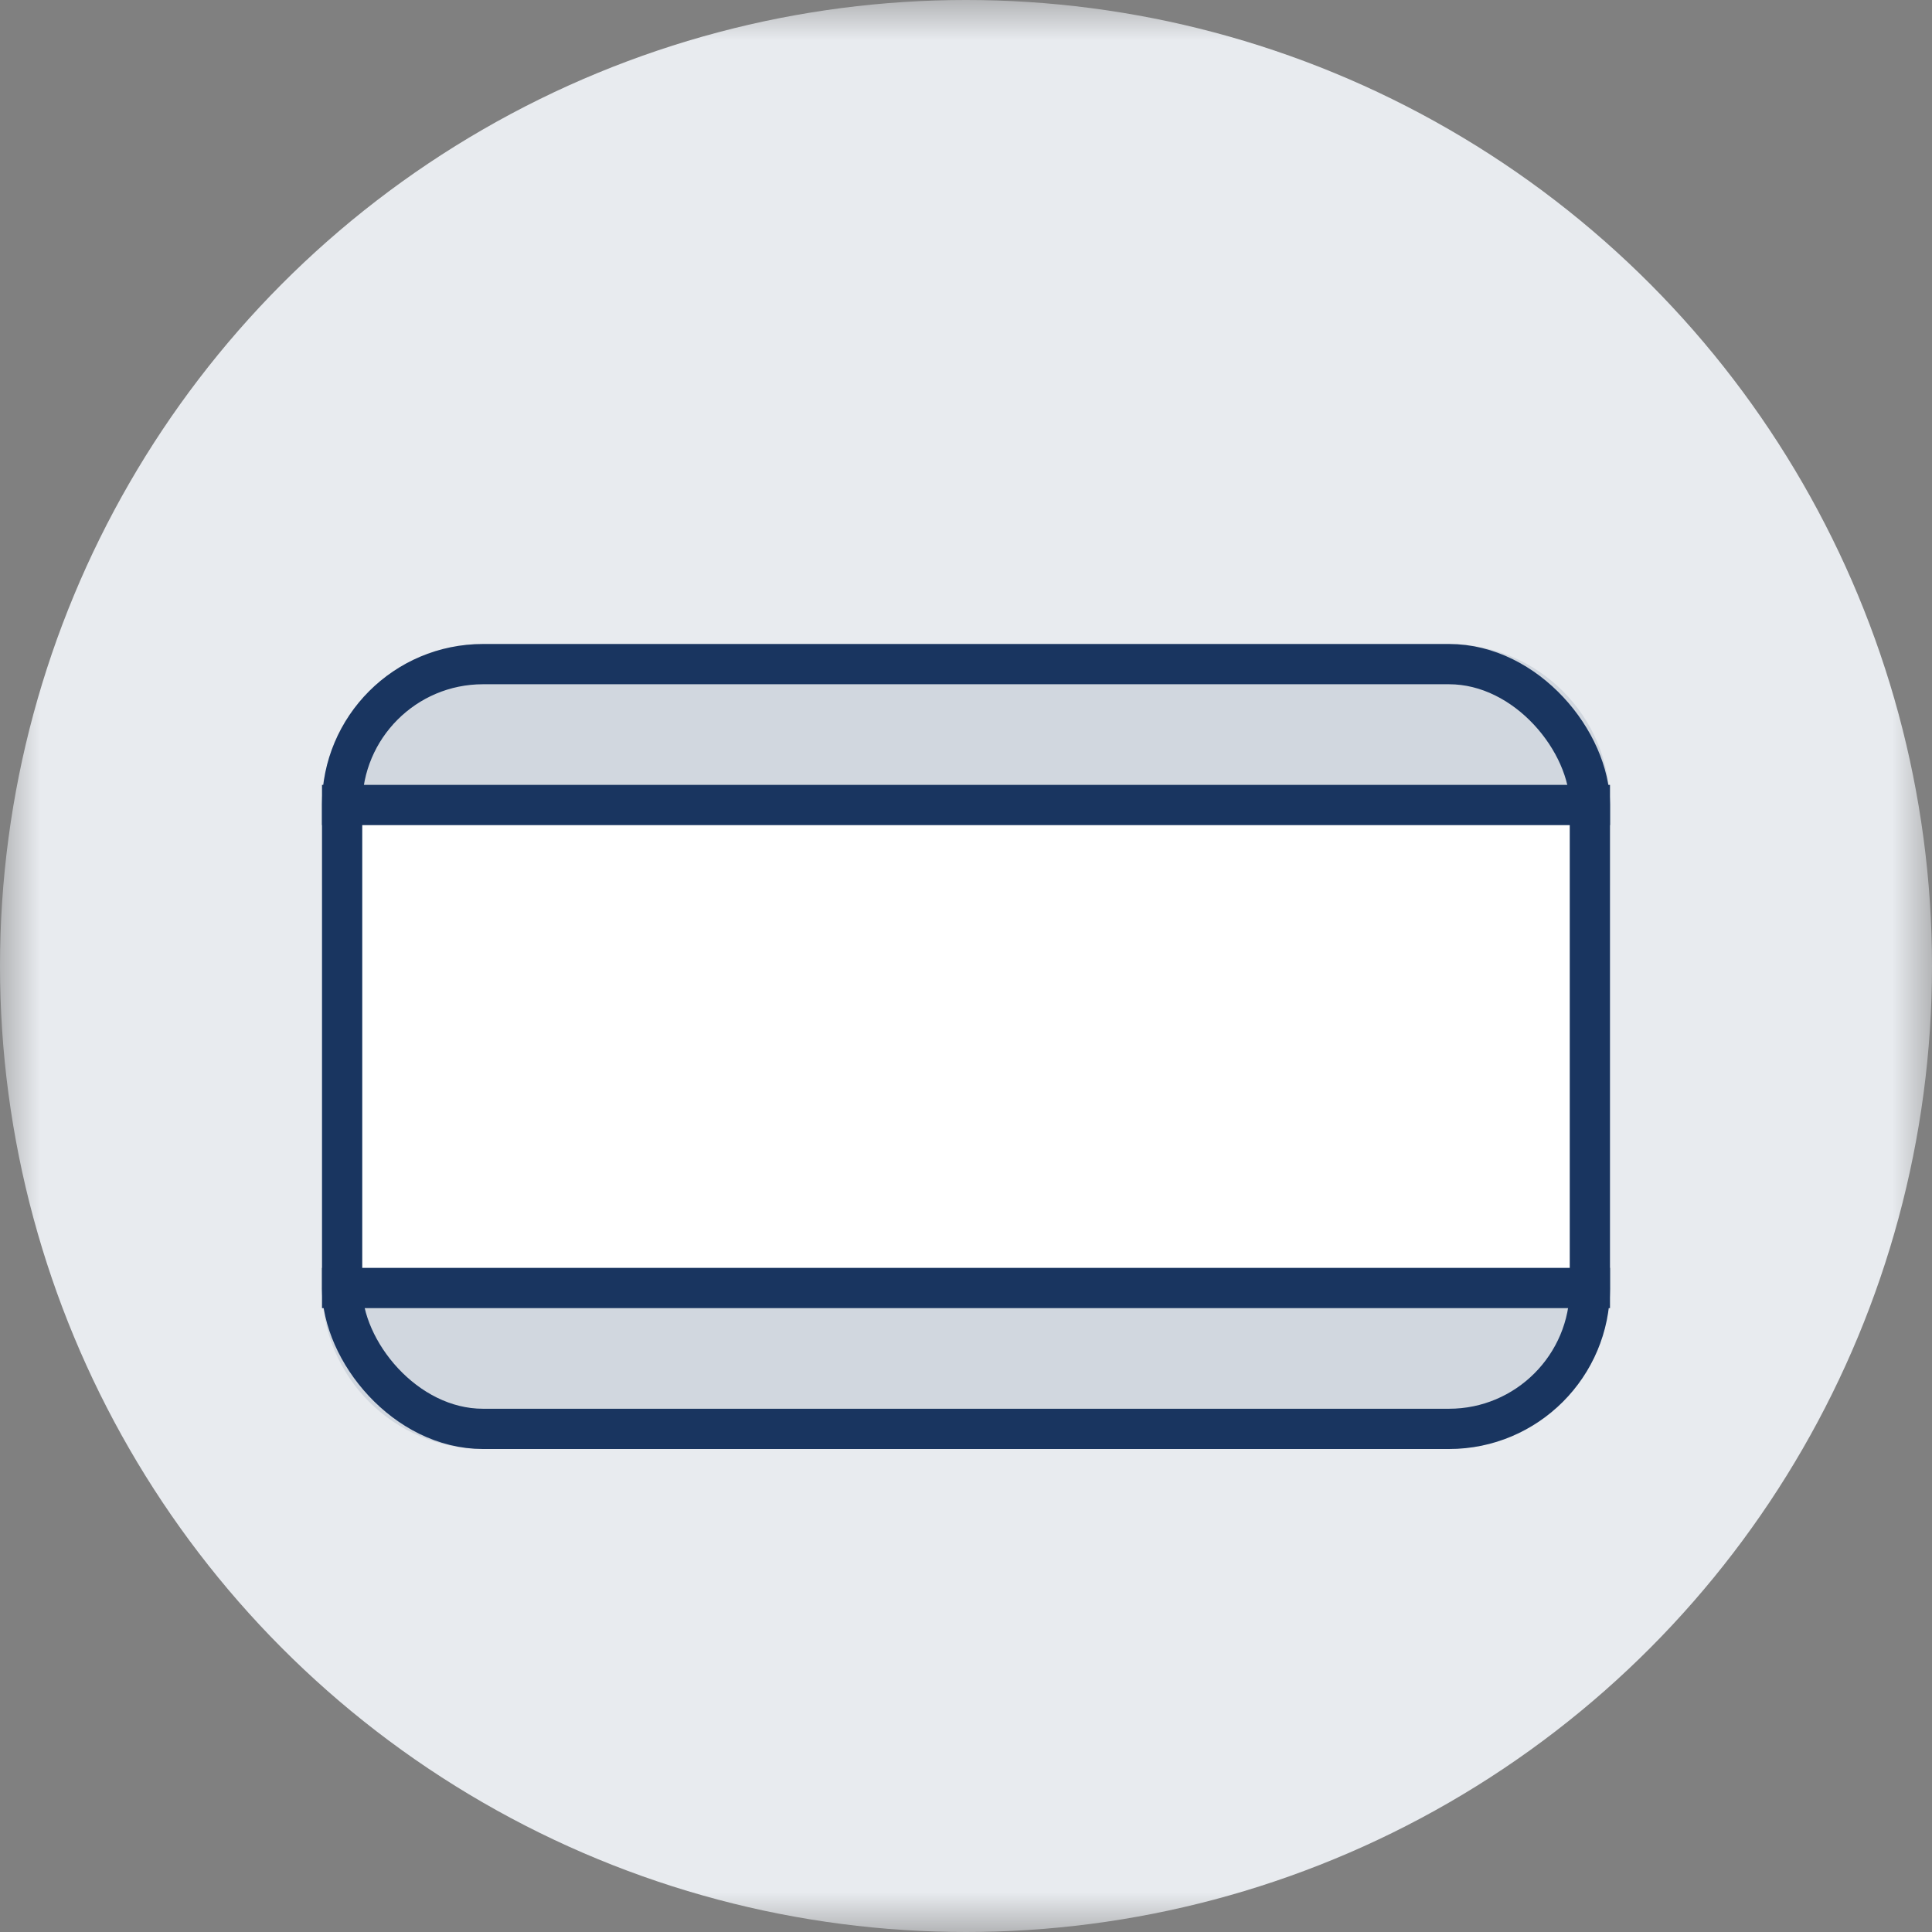
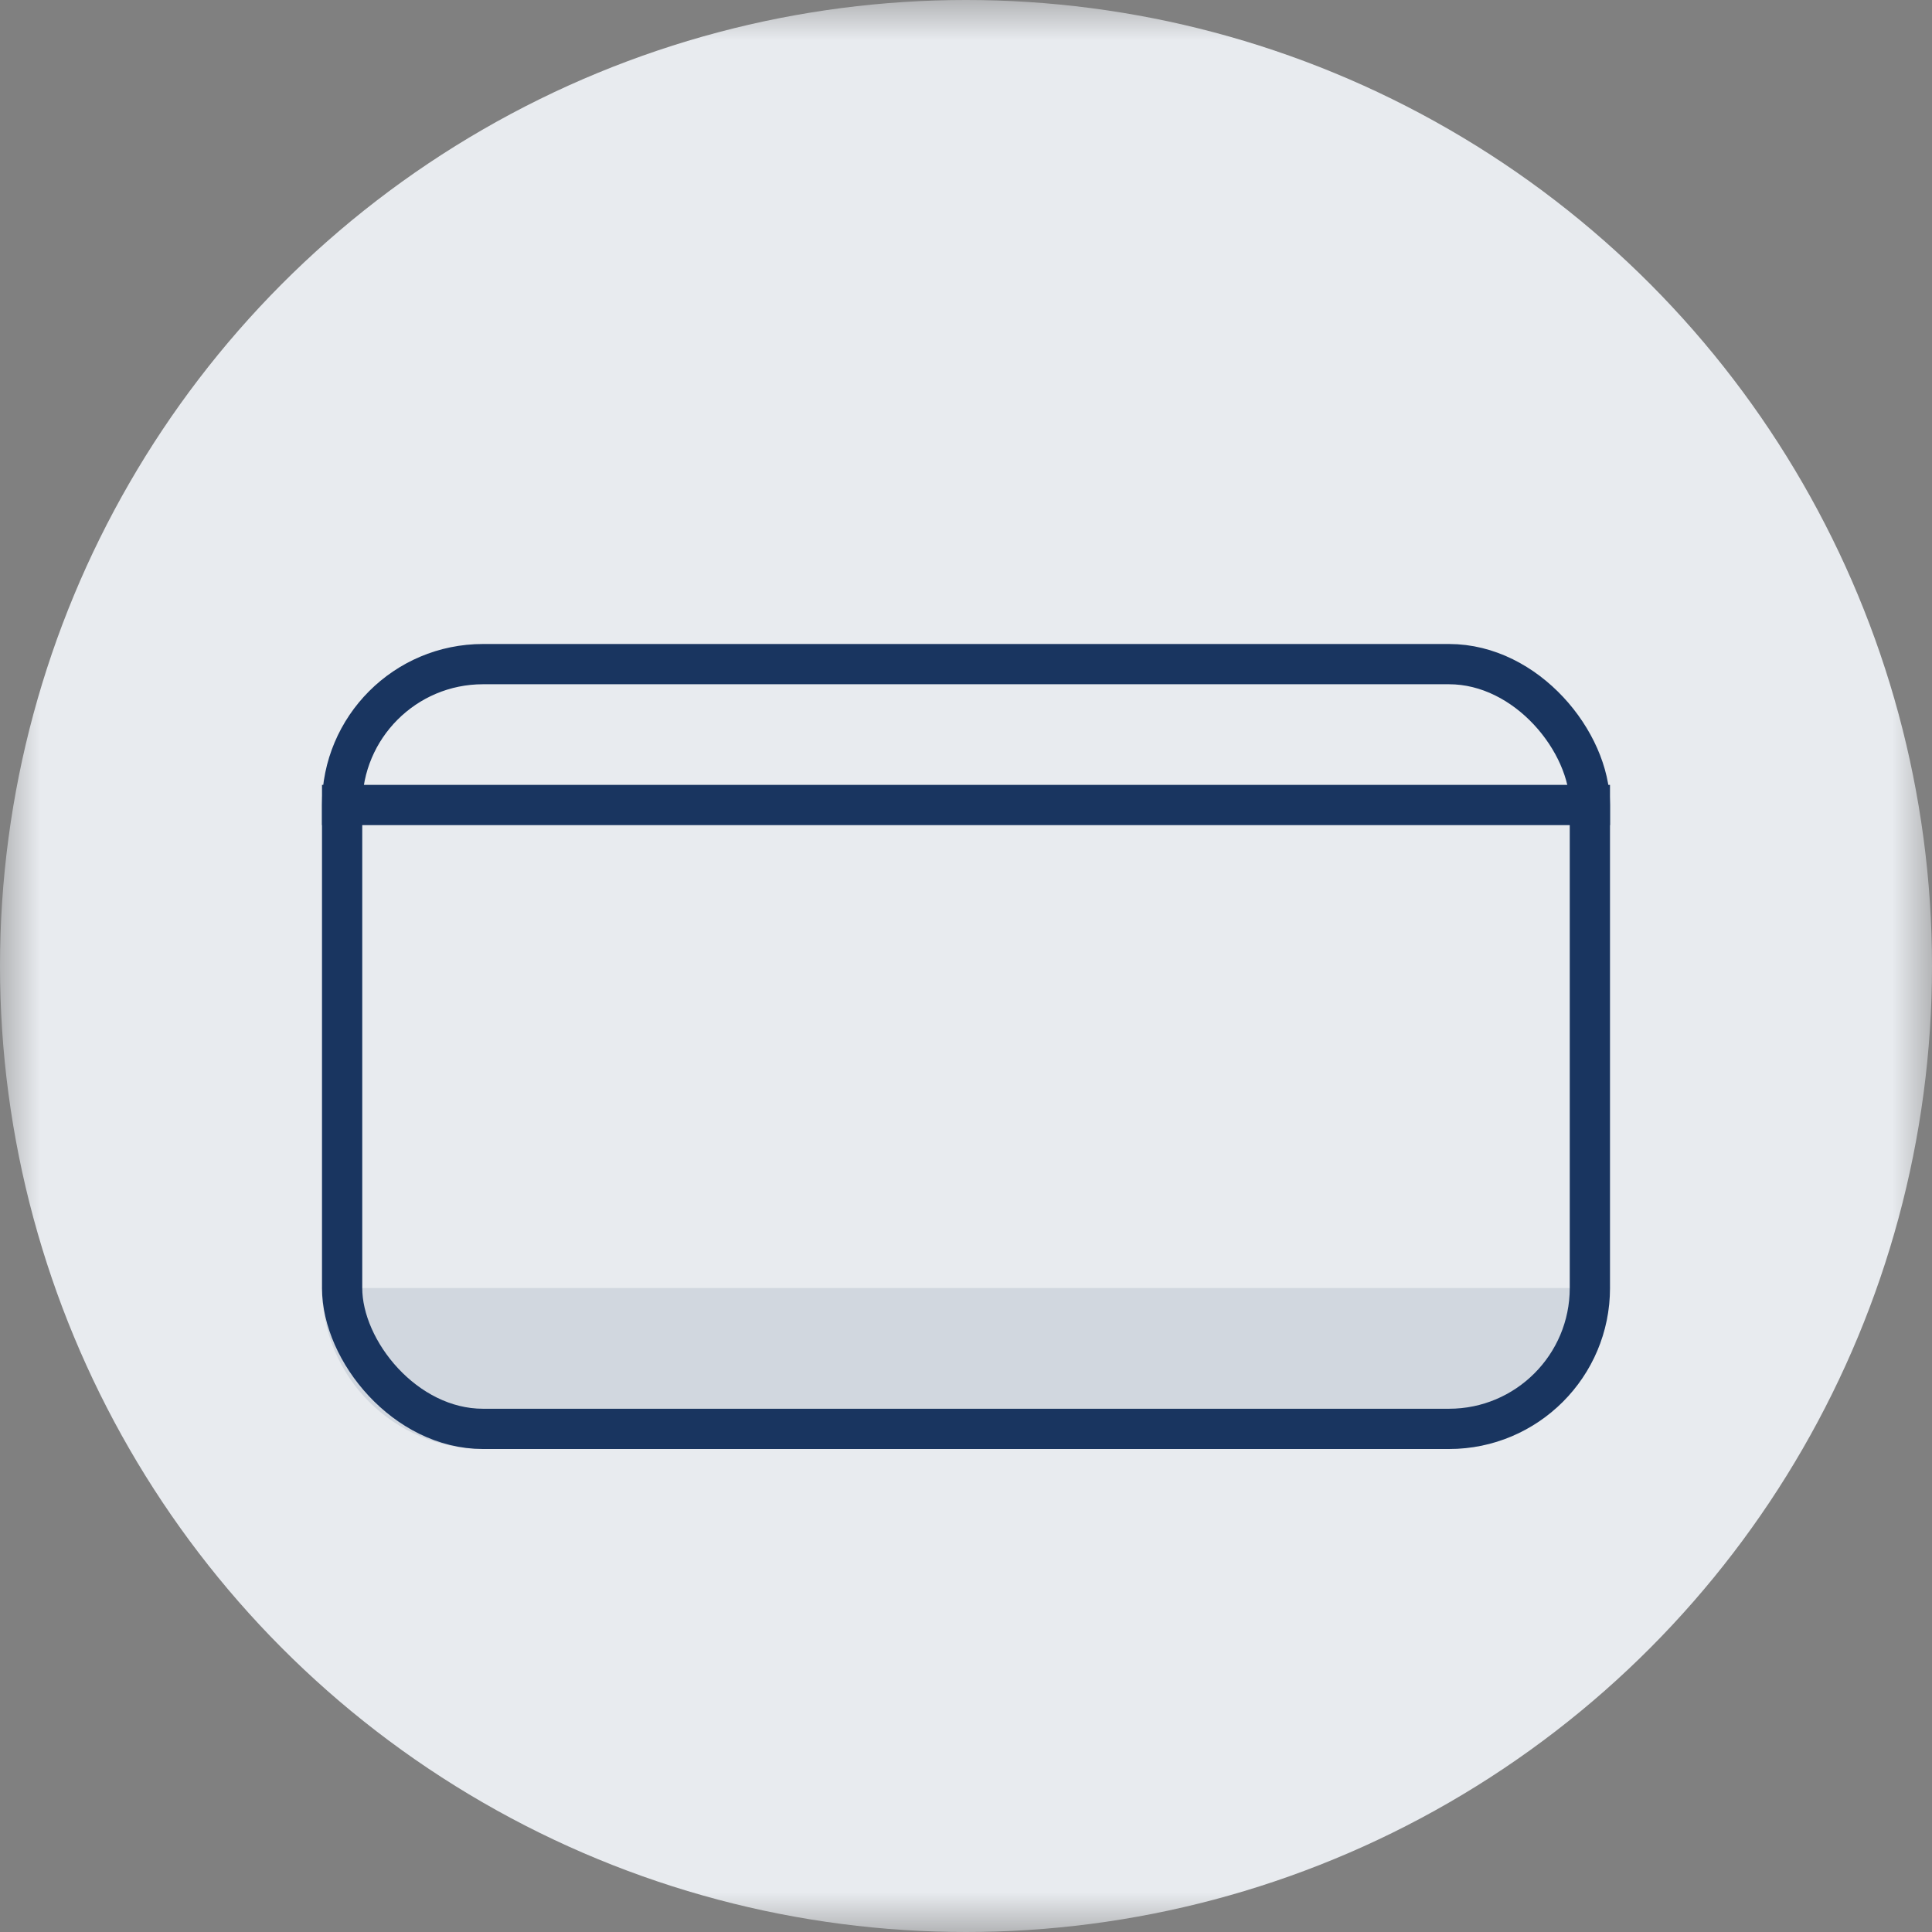
<svg xmlns="http://www.w3.org/2000/svg" width="24" height="24" viewBox="0 0 24 24" fill="none">
  <rect x="0" y="0" width="24" height="24" fill="#808080" stroke="none" />
  <mask id="mask0_1216_42233" style="mask-type:alpha" maskUnits="userSpaceOnUse" x="0" y="0" width="24" height="24">
    <rect width="24" height="24" fill="#C4C4C4" />
  </mask>
  <g mask="url(#mask0_1216_42233)">
    <circle cx="12" cy="12" r="12" fill="#E8EBEF" />
-     <path d="M4 10C4 8.895 4.895 8 6 8H18C19.105 8 20 8.895 20 10V11H4V10Z" fill="#D1D7DF" />
    <path d="M4 16C4 17.105 4.895 18 6 18H18C19.105 18 20 17.105 20 16H4Z" fill="#D1D7DF" />
-     <rect x="4" y="10" width="16" height="6" fill="white" />
    <rect x="4.25" y="8.25" width="15.5" height="9.5" rx="1.75" stroke="#193560" stroke-width="0.5" />
    <path d="M4 10H20" stroke="#193560" stroke-width="0.5" />
-     <path d="M4 16H20" stroke="#193560" stroke-width="0.5" />
  </g>
</svg>